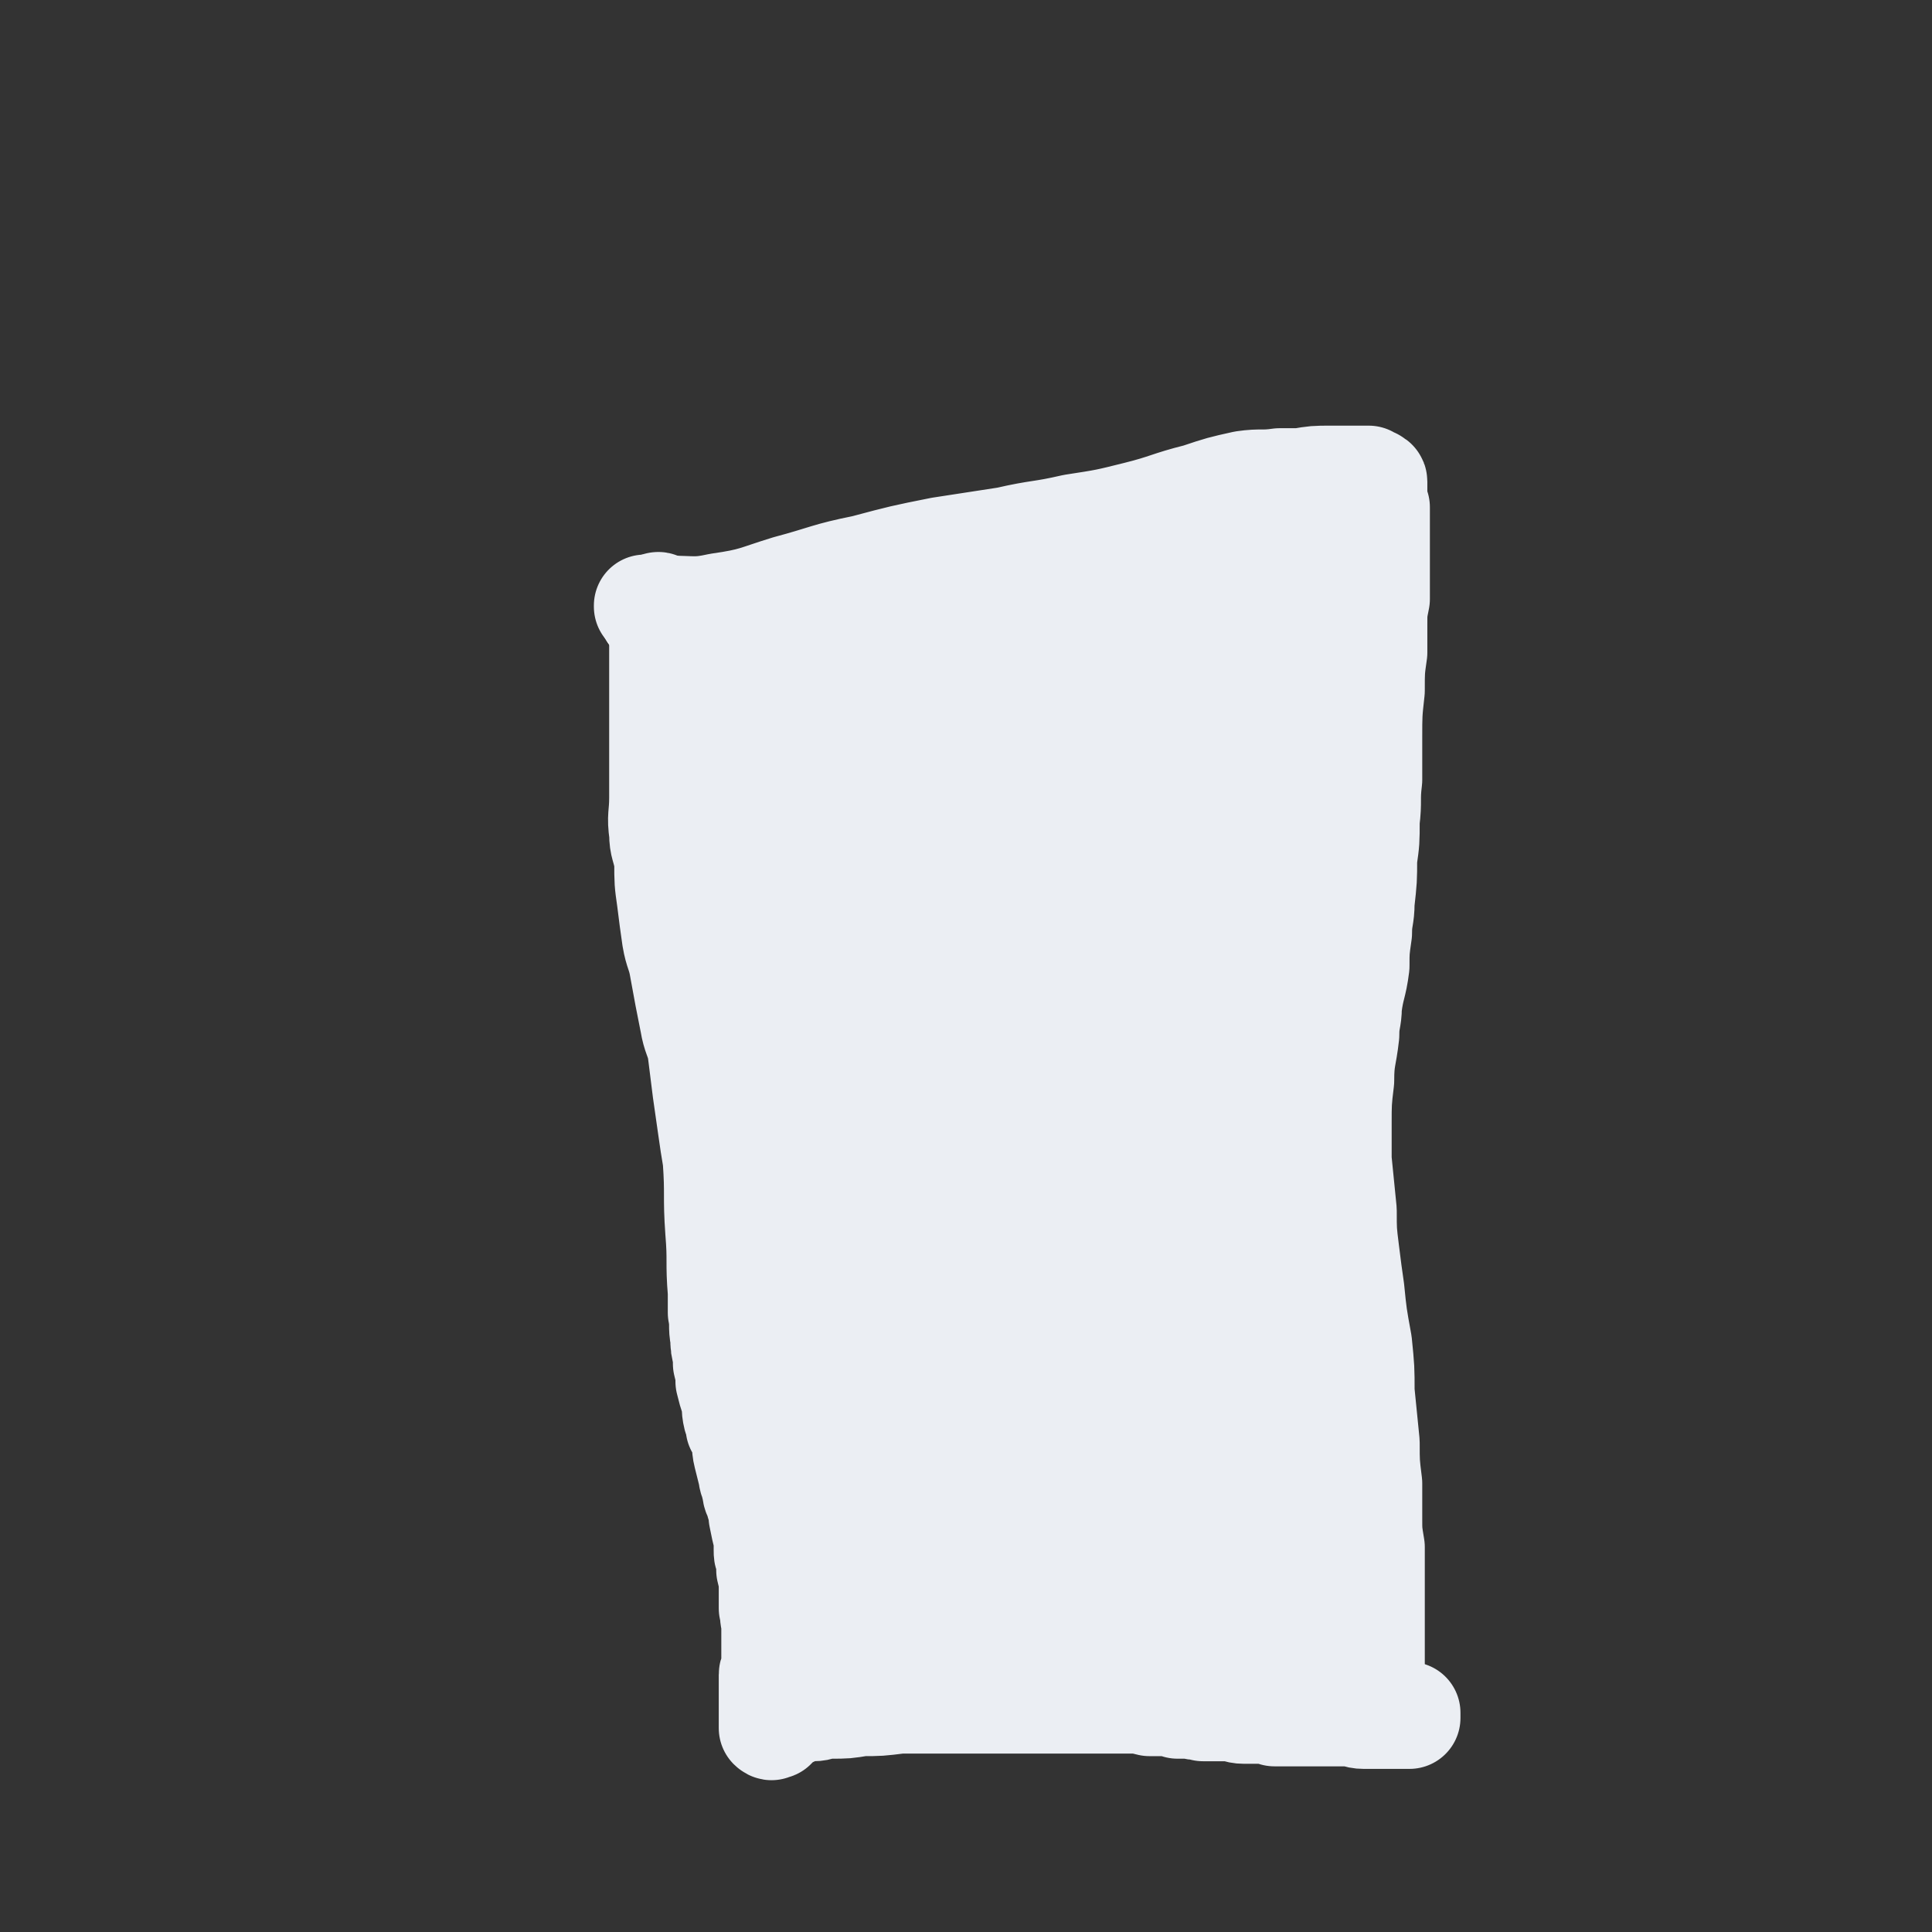
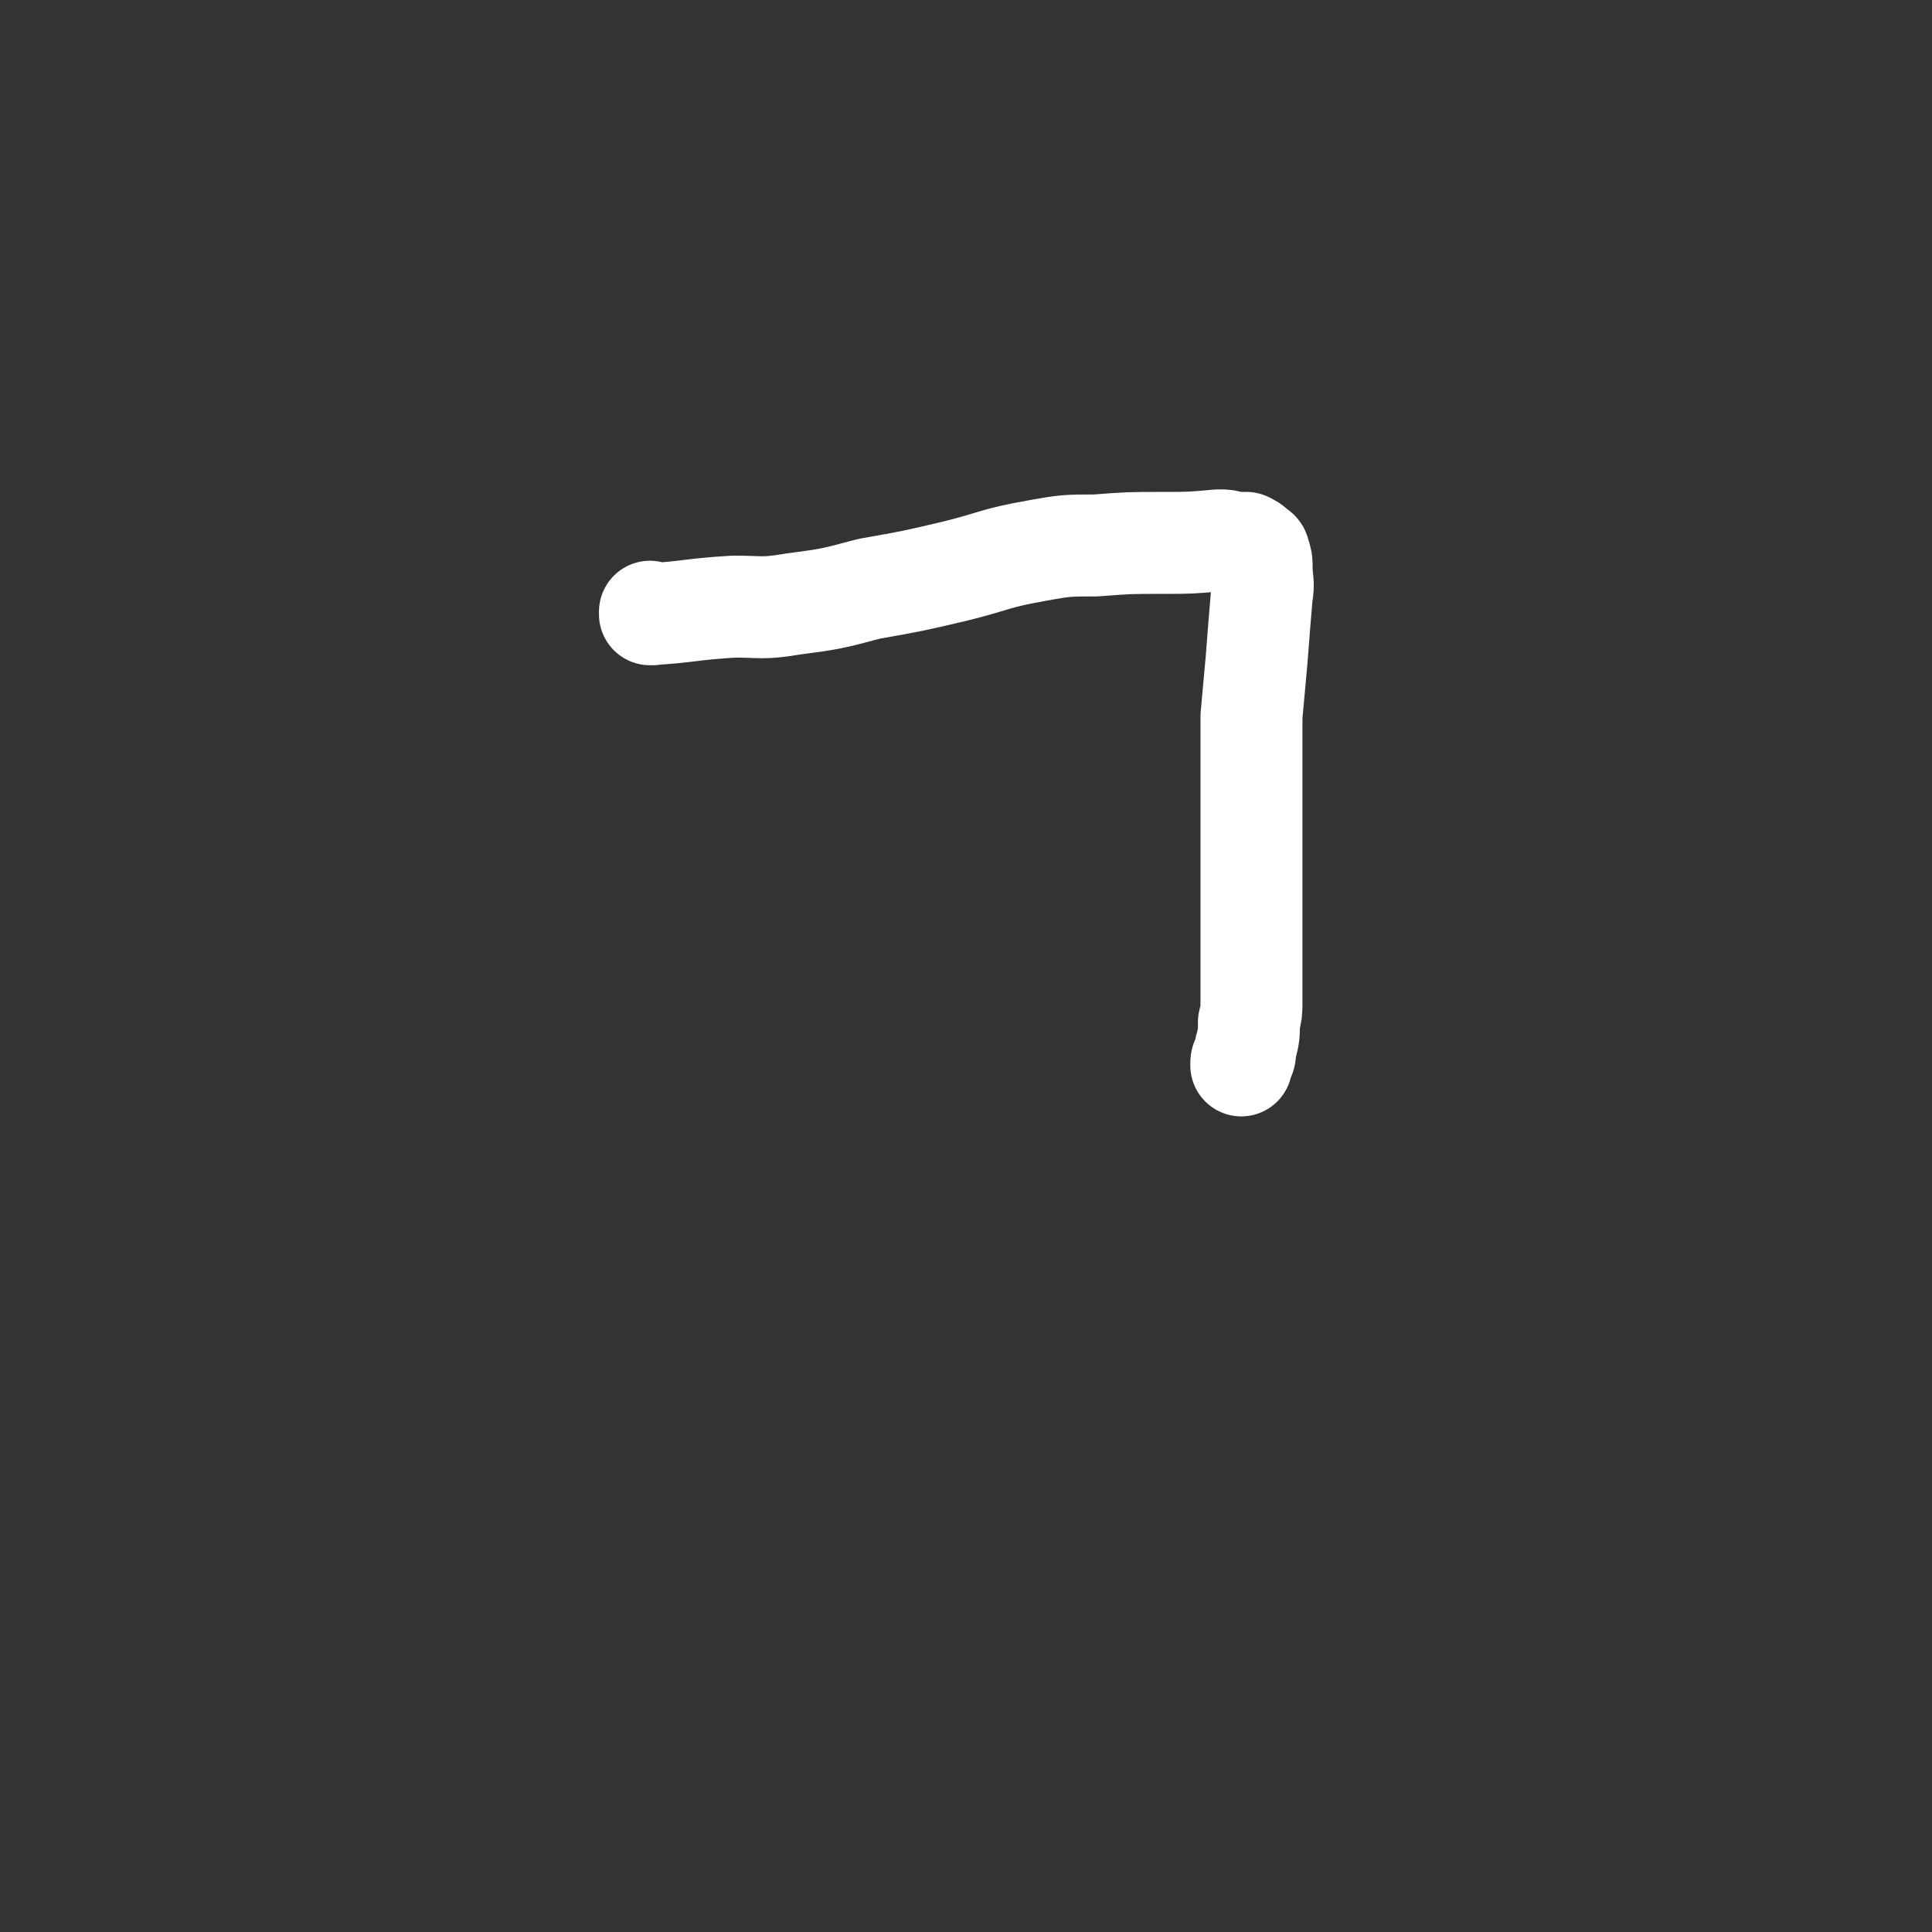
<svg xmlns="http://www.w3.org/2000/svg" viewBox="0 0 758 758" version="1.1">
  <rect x="0" y="0" width="758" height="758" fill="#333333" stroke="none" />
  <g fill="none" stroke="#FFFFFF" stroke-width="40" stroke-linecap="round" stroke-linejoin="round">
    <path d="M256,241c0,0 -1,-1 -1,-1 0,0 0,1 0,1 16,-1 16,-2 33,-3 11,0 11,1 23,-1 15,-2 15,-2 30,-6 17,-3 17,-3 34,-7 16,-4 15,-5 32,-8 11,-2 12,-2 23,-2 13,-1 13,-1 26,-1 11,0 11,0 22,-1 3,0 3,0 6,1 3,0 3,0 5,0 2,1 2,1 3,2 1,1 2,1 2,2 1,3 1,3 1,6 0,5 1,5 0,11 -1,12 -1,12 -2,25 -1,11 -1,11 -2,22 0,9 0,9 0,18 0,6 0,6 0,12 0,7 0,7 0,14 0,9 0,9 0,18 0,11 0,11 0,21 0,8 0,8 0,17 0,6 0,6 0,12 0,4 0,4 -1,8 0,5 0,5 -1,9 -1,3 0,3 -1,5 -1,1 -1,1 -1,3 " />
  </g>
  <g fill="none" stroke="#EBEEF3" stroke-width="40" stroke-linecap="round" stroke-linejoin="round">
-     <path d="M254,239c0,-1 -1,-1 -1,-1 0,-1 0,0 0,0 0,0 0,0 0,0 5,0 5,0 9,0 10,0 11,1 20,-1 14,-2 14,-3 27,-7 15,-4 15,-5 30,-8 15,-4 15,-4 30,-7 13,-2 13,-2 26,-4 13,-3 13,-2 26,-5 13,-2 13,-2 25,-5 12,-3 12,-4 24,-7 9,-3 9,-3 18,-5 7,-1 7,0 14,-1 4,0 4,0 8,0 6,-1 6,-1 12,-1 2,0 2,0 5,0 2,0 2,0 4,0 1,0 1,0 3,0 0,0 0,0 1,0 1,0 1,0 1,0 1,0 1,0 1,0 0,0 0,1 1,1 0,0 0,0 0,0 0,0 0,0 0,0 1,0 1,0 1,0 0,0 0,0 0,0 0,0 0,0 0,0 0,1 1,0 1,1 0,0 0,0 0,1 0,1 0,1 0,1 0,1 0,1 0,2 0,1 0,1 0,3 0,1 0,1 1,3 0,2 0,2 0,4 0,6 0,6 0,12 0,5 0,5 0,10 0,5 0,5 0,10 -1,5 -1,5 -1,10 0,5 0,5 0,11 -1,7 -1,7 -1,15 -1,9 -1,9 -1,19 0,8 0,8 0,16 -1,8 0,8 -1,16 0,8 0,8 -1,15 0,8 0,8 -1,17 0,6 -1,6 -1,12 -1,7 -1,7 -1,13 -1,8 -2,8 -3,16 0,5 -1,5 -1,11 -1,9 -2,9 -2,18 -1,8 -1,9 -1,17 0,7 0,7 0,14 1,10 1,10 2,20 0,8 0,8 1,16 1,8 1,8 2,15 1,10 1,10 3,21 1,10 1,10 1,19 1,10 1,10 2,20 0,8 0,8 1,16 0,7 0,7 0,14 0,5 0,5 1,11 0,2 0,2 0,4 0,4 0,4 0,9 0,4 0,4 0,9 0,3 0,3 0,6 0,1 0,1 0,2 0,2 0,2 0,3 0,3 0,3 0,5 0,2 0,2 0,4 0,2 0,2 0,3 0,1 0,1 0,2 0,1 0,1 0,2 0,0 0,0 0,1 0,0 0,0 0,1 0,0 0,0 0,0 0,0 0,0 0,0 0,-1 0,-1 0,-2 0,-1 0,-1 0,-1 " />
-     <path d="M259,238c0,-1 -1,-1 -1,-1 0,-1 1,0 1,0 0,0 0,0 0,0 0,0 -1,-1 -1,0 0,0 1,1 1,3 0,4 0,4 0,8 0,6 0,6 0,11 0,8 0,8 0,15 0,7 0,7 0,14 0,6 0,6 0,13 0,6 0,6 0,12 0,7 -1,7 0,14 0,5 1,5 2,11 0,8 0,8 1,15 1,8 1,8 2,15 1,6 2,6 3,12 2,11 2,11 4,21 1,6 2,6 3,11 1,8 1,8 2,16 1,7 1,7 2,14 1,7 1,7 2,13 1,14 0,14 1,28 1,12 0,12 1,24 0,4 0,4 0,8 1,5 0,5 1,10 0,3 0,3 1,7 0,1 0,1 0,3 1,4 1,4 1,7 1,4 1,4 2,7 1,3 0,3 1,7 1,2 1,2 1,4 1,2 1,1 2,3 1,4 0,4 1,8 1,4 1,4 2,8 0,2 1,2 1,4 1,2 0,2 1,4 0,0 0,0 1,1 0,1 0,1 0,2 1,3 1,3 1,5 1,5 1,5 2,9 0,2 0,2 0,4 0,2 0,2 1,3 0,2 0,2 0,3 0,1 0,1 0,2 1,4 1,4 1,8 0,4 0,4 0,7 1,3 0,3 1,5 0,1 0,1 0,2 0,1 0,1 0,2 0,1 0,1 0,2 0,4 0,4 0,7 0,1 0,1 0,3 0,1 0,2 0,3 0,1 -1,1 -1,2 0,2 0,2 0,3 0,1 0,1 0,1 0,1 0,1 0,2 0,1 0,1 0,2 0,1 0,1 0,2 0,1 0,1 0,2 0,0 0,0 0,1 0,1 0,1 0,2 0,0 0,0 0,1 0,0 0,0 0,1 0,0 0,0 0,1 0,0 0,0 0,1 0,0 0,0 0,1 0,0 0,0 0,0 0,0 0,0 0,1 0,0 0,0 0,0 0,0 0,0 0,0 0,0 0,0 0,0 0,0 0,0 0,0 0,0 0,0 0,0 0,0 1,1 1,0 0,0 0,0 1,0 0,-1 0,-1 1,-1 0,-1 0,-1 1,-2 1,0 1,0 2,-1 0,0 0,0 1,-1 1,0 1,0 2,0 1,-1 1,-1 2,-1 3,-1 3,-1 6,-1 3,0 3,-1 7,-1 6,0 6,0 12,-1 7,0 7,0 15,-1 7,0 7,0 14,0 7,0 7,0 14,0 7,0 7,0 14,0 6,0 6,0 12,0 5,0 5,0 11,0 5,0 5,0 10,0 4,0 4,0 9,0 3,0 3,0 7,0 3,0 3,0 7,1 3,0 3,0 6,0 2,0 2,0 5,1 3,0 3,0 5,0 3,1 3,0 5,1 2,0 2,0 5,0 2,0 2,0 5,0 3,0 3,1 6,1 3,0 3,0 6,0 3,0 3,0 6,1 4,0 4,0 8,0 3,0 3,0 7,0 3,0 3,0 7,0 3,0 3,0 7,0 3,0 3,1 6,1 3,0 3,0 5,0 2,0 2,0 4,0 2,0 2,0 3,0 2,0 2,0 3,0 0,0 0,0 1,0 1,0 1,0 1,0 1,0 1,0 1,0 0,-1 0,-1 0,-1 0,0 0,0 0,-1 " />
-     <path d="M282,264c0,-1 -1,-1 -1,-1 0,0 1,0 1,0 0,0 0,0 0,0 0,0 -1,0 -1,0 0,0 1,0 1,0 0,2 0,2 0,4 0,2 -1,2 0,4 0,2 1,2 1,5 1,1 1,1 1,3 0,3 1,3 1,6 1,3 1,3 1,7 1,2 0,2 1,5 1,3 1,3 2,6 1,3 1,3 2,7 1,3 1,3 2,6 0,3 0,3 1,6 1,3 1,3 2,6 1,2 1,2 1,4 1,5 1,5 2,10 1,4 1,4 1,7 1,5 1,5 1,9 1,4 1,4 1,9 0,5 0,5 1,9 0,5 0,5 0,9 1,6 1,6 1,11 0,4 0,4 1,7 0,6 0,6 0,11 1,5 1,5 1,9 0,4 0,4 1,7 0,7 0,7 1,14 0,7 0,7 1,13 0,7 0,7 1,14 0,5 0,5 1,9 0,4 0,4 1,8 0,2 0,2 0,5 1,3 1,3 1,6 1,2 1,2 2,5 1,2 1,2 1,5 1,3 1,3 2,6 0,3 0,3 1,6 0,3 0,3 1,5 1,3 1,3 1,6 1,4 1,4 1,8 1,4 1,4 1,8 1,4 1,4 1,8 0,4 0,4 1,8 0,4 0,4 1,9 0,4 0,4 0,8 1,5 1,5 1,10 0,3 0,3 1,7 0,2 0,2 0,5 0,2 0,2 0,5 1,1 0,1 1,3 0,1 0,1 0,2 0,2 0,2 0,3 0,2 0,2 0,4 0,2 0,2 0,4 1,2 0,2 1,3 0,2 0,2 0,4 0,2 0,2 0,4 0,1 0,1 0,3 0,1 0,1 0,2 0,1 0,1 0,3 0,2 0,2 0,4 0,1 0,1 0,2 0,2 0,2 0,3 0,2 0,2 1,3 0,1 0,1 0,2 0,1 0,1 0,2 0,0 -1,0 0,1 0,0 0,0 0,1 0,0 0,0 0,1 0,0 0,0 0,0 0,1 0,1 0,1 0,0 0,0 0,0 0,0 0,0 0,0 0,0 0,0 1,0 0,0 0,0 0,0 0,0 0,0 1,0 0,0 0,0 1,0 1,0 1,0 2,-1 0,0 0,0 1,0 2,-1 2,0 3,-1 2,0 2,0 3,-1 2,0 2,0 3,-1 3,-1 3,0 6,-1 4,-1 4,-2 7,-3 3,-1 3,-1 5,-2 2,-1 2,-1 5,-2 7,-1 7,-1 14,-2 2,0 2,0 5,0 2,-1 2,-1 4,-1 2,0 2,0 4,0 3,0 3,0 5,0 3,0 3,0 5,0 2,0 2,0 3,0 2,-1 2,0 3,0 2,-1 2,-1 3,-1 2,0 2,0 4,0 2,0 2,0 5,0 3,0 3,0 5,0 2,0 2,0 4,0 2,0 2,0 4,0 1,0 1,0 3,0 2,0 2,0 5,0 3,0 3,0 5,0 2,0 2,0 5,0 1,0 1,0 3,0 2,0 2,0 3,0 2,0 2,0 4,0 1,0 1,0 3,0 2,0 2,0 5,0 1,0 1,0 3,0 1,0 1,0 3,-1 1,0 1,1 2,0 1,0 1,0 1,0 1,0 1,0 2,-1 0,0 0,0 1,0 0,-1 0,-1 1,-1 0,-1 0,-1 1,-1 1,-1 1,-1 1,-2 2,-2 2,-3 3,-5 2,-2 2,-2 4,-5 2,-2 2,-2 5,-5 3,-4 3,-4 5,-8 2,-5 2,-5 4,-10 2,-4 2,-4 3,-9 2,-6 1,-6 3,-12 1,-3 1,-3 2,-7 1,-5 1,-5 2,-11 1,-5 1,-5 2,-10 1,-4 1,-4 1,-8 1,-6 1,-6 2,-13 0,-3 0,-3 0,-6 0,-3 0,-3 0,-7 0,-3 -1,-3 -1,-7 -1,-5 -1,-5 -2,-9 0,-3 0,-3 -1,-6 0,-4 0,-4 -1,-8 0,-5 0,-5 -1,-10 -1,-3 0,-3 -1,-6 -1,-7 -1,-7 -2,-14 0,-4 0,-4 -1,-9 0,-6 -1,-6 -1,-11 -1,-8 -1,-8 -1,-16 -1,-5 -1,-5 -1,-10 -1,-6 0,-6 -1,-13 0,-5 -1,-5 -1,-10 0,-5 0,-5 0,-11 -1,-4 -1,-4 -1,-7 0,-7 0,-7 0,-13 0,-6 0,-6 0,-11 0,-4 0,-4 0,-9 0,-4 -1,-4 0,-8 0,-5 1,-5 1,-9 1,-6 0,-6 1,-11 0,-5 0,-5 1,-11 0,-2 0,-2 0,-5 1,-3 1,-3 1,-6 0,-4 0,-4 1,-7 0,-5 0,-5 1,-9 1,-2 0,-2 1,-4 0,-2 0,-2 1,-5 0,-2 0,-2 1,-4 0,-3 0,-3 1,-5 0,-2 1,-2 1,-4 0,-3 0,-3 1,-6 0,-1 0,-1 0,-2 0,-1 0,-1 1,-2 0,-1 0,-1 0,-2 0,-1 0,-1 0,-2 0,-1 0,-1 1,-3 0,-2 0,-2 0,-4 1,-2 1,-2 2,-5 1,-3 0,-3 1,-6 0,-1 0,-1 1,-3 0,-2 0,-2 0,-3 0,-2 0,-2 0,-4 0,0 0,0 0,-1 0,-1 0,-1 0,-2 0,0 1,0 0,-1 0,0 0,0 -1,0 0,0 0,0 -1,0 0,0 0,0 0,0 -1,0 -1,0 -1,0 -1,0 -1,0 -1,0 -1,0 -1,0 -2,0 -1,0 -1,0 -2,0 -5,0 -5,0 -10,1 -4,0 -4,0 -9,0 -9,0 -9,0 -18,0 -9,1 -10,0 -19,1 -10,2 -10,3 -20,6 -8,2 -8,2 -16,4 -9,2 -9,3 -18,5 -10,3 -10,4 -20,6 -8,2 -8,1 -17,2 -6,1 -6,1 -13,1 -8,1 -8,0 -15,1 -5,1 -4,2 -8,3 -6,2 -6,2 -11,4 -3,2 -3,2 -5,3 -2,1 -2,1 -3,2 -1,1 -1,1 -2,1 0,1 0,1 -1,1 0,0 0,0 0,1 0,0 0,0 0,0 5,1 5,2 9,2 10,1 11,1 21,0 15,-1 15,-3 31,-6 17,-3 17,-4 34,-7 16,-2 16,-2 31,-3 14,-1 14,0 27,-1 10,0 10,0 20,0 5,0 5,0 9,0 2,0 2,0 4,0 1,0 1,0 1,0 1,0 1,0 1,0 0,0 0,0 -1,0 -1,0 -1,0 -2,0 -9,0 -10,-1 -19,0 -10,1 -10,2 -21,5 -12,2 -13,2 -25,6 -13,3 -13,5 -26,8 -11,3 -11,3 -22,4 -10,2 -10,1 -21,2 -9,1 -9,1 -18,3 -7,2 -7,2 -13,5 -6,2 -6,2 -12,4 -3,1 -3,1 -6,3 -1,0 -1,0 -3,1 -1,0 -1,0 -1,0 -1,1 -1,1 -1,1 0,1 0,1 0,1 -1,0 0,0 0,0 6,0 6,1 13,0 11,-1 11,-2 22,-4 16,-3 15,-4 30,-7 16,-3 16,-3 32,-5 16,-2 17,-2 33,-3 15,-2 15,-3 30,-4 11,-2 11,-1 22,-2 5,0 5,-1 9,0 2,0 2,1 3,2 1,0 1,0 2,1 0,0 0,0 1,0 0,1 0,1 0,1 -1,0 -1,0 -2,1 -9,1 -9,0 -18,2 -15,4 -15,5 -30,10 -15,5 -15,5 -30,9 -12,3 -12,4 -24,6 -11,1 -11,-1 -22,1 -11,2 -11,3 -22,8 -5,2 -5,3 -10,6 -3,2 -3,2 -7,4 -2,1 -2,1 -3,2 -1,1 -1,1 -2,1 -1,1 -1,1 -1,1 0,0 0,0 0,0 1,1 1,1 2,1 7,1 7,1 14,1 10,-1 10,-1 20,-3 14,-3 14,-3 28,-6 15,-5 15,-6 31,-10 11,-3 11,-2 22,-3 9,-1 9,-1 19,-1 3,0 3,0 7,0 1,0 1,-1 2,-1 1,0 1,0 1,0 0,0 1,0 1,0 -2,0 -2,0 -4,0 -10,2 -10,2 -21,4 -13,2 -13,3 -25,6 -16,4 -16,4 -32,8 -14,3 -14,4 -27,5 -12,2 -12,1 -25,2 -10,1 -10,0 -21,1 -7,1 -7,1 -13,3 -3,1 -3,1 -5,2 -2,1 -2,0 -4,1 0,0 0,0 -1,0 0,0 0,1 0,0 -1,0 -1,0 0,-1 2,-1 3,0 6,-2 10,-5 10,-5 20,-10 11,-7 10,-9 22,-14 8,-4 9,-1 19,-4 8,-2 8,-3 17,-6 6,-3 6,-3 12,-6 3,-1 3,-1 6,-2 1,0 1,0 2,-1 1,0 1,0 1,0 0,0 -1,0 -2,1 -4,3 -3,4 -8,5 -7,4 -7,2 -15,5 -11,5 -11,5 -23,12 -9,5 -9,6 -19,12 -11,8 -11,8 -22,17 -5,4 -5,4 -9,10 -4,5 -4,5 -8,10 -1,3 -1,3 -3,7 0,1 0,1 0,2 0,1 0,1 0,2 0,1 1,1 2,2 2,1 2,2 5,1 4,0 5,0 9,-3 7,-4 6,-5 13,-10 6,-6 7,-5 12,-11 6,-6 5,-7 9,-13 6,-11 6,-11 12,-22 2,-4 3,-4 4,-8 2,-4 2,-5 3,-9 1,-4 1,-4 2,-7 0,-1 0,-1 0,-3 0,0 0,-1 0,0 1,0 1,0 1,0 0,5 0,6 -1,10 -2,10 -2,10 -5,20 -4,17 -5,17 -9,34 -3,16 -2,16 -6,32 -4,15 -4,15 -9,30 -4,14 -5,14 -9,28 -3,12 -2,12 -4,24 -1,4 -1,4 -1,7 -1,3 -1,3 -1,5 0,1 0,1 0,1 0,0 0,0 0,0 0,-3 0,-4 1,-8 1,-12 0,-13 3,-25 3,-16 4,-16 8,-31 3,-15 4,-15 7,-30 2,-13 2,-13 4,-27 1,-9 1,-9 2,-17 1,-2 1,-2 1,-4 0,-1 0,-1 1,-2 0,-1 0,-1 0,-2 0,0 0,0 1,0 1,2 1,2 1,5 3,15 4,15 5,30 2,17 2,17 1,34 0,22 -1,22 -2,43 -1,22 -1,22 -2,43 -1,20 -1,20 -2,41 -1,17 -1,17 -1,35 -1,16 -1,16 -1,33 -1,12 -1,12 -1,25 0,7 0,7 0,15 0,0 0,0 0,0 0,0 0,0 0,0 -2,-10 -2,-10 -3,-20 -2,-15 -2,-16 -2,-31 -1,-18 -1,-18 -1,-36 0,-18 1,-18 2,-35 0,-18 1,-18 1,-35 0,-15 0,-15 0,-30 0,-13 0,-13 0,-25 -1,-9 -1,-9 -2,-17 -1,-5 -1,-5 -2,-10 -1,-3 -1,-3 -2,-7 -1,-1 -1,-1 -2,-2 -1,-1 -1,-1 -1,-2 0,0 0,1 0,1 -1,1 -1,1 0,2 1,8 1,8 2,16 2,12 1,12 2,24 0,14 1,14 0,28 0,14 -1,14 -2,28 -2,14 -2,14 -4,28 -1,14 -1,14 -2,28 0,15 -1,15 0,31 1,17 1,17 3,35 1,14 1,14 3,29 1,5 1,5 2,9 0,2 0,2 0,4 1,0 0,1 1,1 0,-3 0,-4 1,-7 2,-10 2,-10 3,-19 3,-17 2,-17 5,-33 4,-19 5,-18 9,-37 4,-17 4,-17 8,-35 4,-17 3,-17 8,-34 4,-17 6,-16 10,-33 4,-16 3,-16 6,-32 3,-14 2,-14 5,-28 4,-15 5,-14 9,-29 3,-10 3,-10 5,-19 1,-4 1,-4 2,-8 1,-1 1,-1 1,-2 0,-1 0,-1 0,-1 1,-1 1,-1 1,-1 0,7 0,8 1,16 0,14 0,14 0,29 -1,18 -1,18 -3,37 -1,20 0,20 -2,40 -2,22 -3,22 -5,44 -3,21 -4,21 -6,43 -2,20 -2,20 -3,41 -1,17 -2,16 -3,33 0,9 0,9 0,18 0,2 0,2 0,5 0,1 0,2 0,2 1,0 3,0 4,-2 6,-7 6,-7 11,-16 8,-15 7,-15 16,-30 7,-11 7,-11 15,-21 5,-6 6,-5 12,-10 4,-4 4,-5 9,-8 3,-3 4,-3 8,-5 1,0 1,0 3,0 1,0 1,-1 2,0 2,2 2,3 3,6 2,8 2,8 3,17 2,10 1,10 1,20 0,10 0,10 0,20 0,7 0,7 0,15 0,5 0,5 0,10 0,3 0,3 0,6 1,2 1,2 1,5 1,2 1,2 1,3 0,1 0,1 1,2 0,0 0,0 0,1 1,0 1,0 1,1 0,0 0,0 0,0 0,1 0,1 0,1 0,0 1,0 1,0 0,1 0,1 0,1 0,0 0,0 0,0 1,1 1,1 1,1 2,2 2,2 3,5 2,2 2,2 4,3 1,2 2,2 3,4 1,1 1,1 2,2 1,1 1,1 2,1 0,1 0,1 1,1 0,0 0,0 0,0 1,-1 1,-2 1,-3 0,-9 0,-9 0,-18 1,-10 0,-10 1,-20 0,-10 0,-10 1,-20 0,-8 0,-8 0,-16 0,-5 1,-5 0,-10 0,-6 0,-6 -1,-12 0,-2 0,-2 -1,-4 0,-1 0,-1 0,-2 0,-1 0,-1 0,-1 0,0 0,0 0,0 0,3 0,3 0,5 0,9 1,9 2,17 0,6 0,6 0,13 1,5 1,5 1,10 0,4 0,4 0,8 0,2 1,2 1,4 0,2 0,2 0,5 0,0 0,0 0,0 0,0 0,0 0,1 0,0 0,0 0,0 -3,-7 -4,-7 -6,-14 -4,-11 -4,-12 -5,-24 -3,-14 -3,-14 -4,-29 -1,-17 0,-17 -1,-34 -1,-16 -1,-16 -2,-32 -1,-29 -1,-29 -4,-59 -1,-14 -1,-14 -2,-28 -2,-13 -2,-14 -4,-27 -2,-12 -2,-12 -4,-23 -1,-9 -1,-9 -3,-18 -1,-5 -1,-5 -2,-10 -1,-4 -1,-4 -1,-8 -1,-2 -1,-2 -1,-4 0,-1 0,-1 -1,-2 0,0 0,0 0,0 0,0 0,0 0,1 1,3 1,3 1,6 3,8 4,8 5,16 4,16 3,16 5,32 2,15 2,15 3,30 2,15 1,15 2,29 1,16 1,16 1,32 0,16 0,16 0,33 1,17 1,17 1,35 0,17 0,17 0,35 0,16 0,16 0,31 0,13 1,13 0,25 0,8 0,8 -1,16 0,3 0,3 0,7 0,1 0,1 0,3 0,1 0,1 0,2 0,1 0,1 -1,1 0,0 -1,1 -1,0 -6,-10 -7,-10 -11,-21 -4,-12 -4,-13 -6,-26 -3,-14 -2,-14 -4,-29 -2,-17 -2,-17 -3,-35 -1,-19 -1,-19 -1,-38 -1,-23 -1,-23 0,-46 0,-25 1,-25 2,-50 1,-23 1,-23 3,-45 1,-17 1,-17 1,-34 1,-12 1,-12 1,-24 -1,-4 0,-4 -1,-8 0,-1 0,-1 -1,-3 0,0 0,-1 0,-1 0,0 0,1 0,1 0,2 0,2 0,3 0,9 0,9 0,18 0,16 1,16 1,32 1,18 1,18 0,35 0,18 0,18 -1,36 -1,17 -1,17 -1,35 -1,16 -1,16 -1,31 -1,17 -1,17 -2,33 0,19 0,19 -2,38 -1,19 -2,19 -3,38 -2,13 -2,13 -3,27 0,8 0,8 -1,16 0,2 0,2 0,4 0,0 0,0 0,1 0,0 0,0 -1,0 -1,-2 -1,-3 -1,-6 -2,-8 -3,-8 -4,-16 -1,-14 -1,-14 -2,-29 -1,-13 -1,-13 -1,-27 -1,-15 -1,-15 -1,-30 0,-33 -1,-33 0,-66 0,-19 0,-19 1,-38 1,-18 1,-18 2,-36 0,-15 0,-15 0,-30 0,-12 0,-12 0,-23 0,-9 -1,-9 -1,-18 0,-3 0,-3 -1,-7 0,-1 0,-1 0,-3 0,0 0,-1 -1,-1 0,0 0,0 0,1 0,2 0,2 0,5 -2,16 -1,16 -3,32 -2,15 -2,15 -4,29 -2,15 -3,15 -5,30 -1,15 -1,15 -2,30 -1,14 -2,14 -3,28 -1,17 0,18 -1,35 -1,19 -1,19 -3,37 -1,18 -1,18 -2,36 -1,13 -1,13 -2,25 0,7 0,7 0,15 0,3 0,3 0,6 0,2 0,2 0,4 0,1 0,1 0,2 0,1 0,1 0,1 -1,0 -1,-1 -1,-3 -2,-5 -3,-4 -4,-9 -4,-13 -4,-13 -7,-26 -2,-10 -2,-10 -3,-20 -1,-12 -1,-12 -2,-25 0,-12 0,-12 0,-24 -1,-13 -1,-13 -1,-27 0,-10 0,-10 0,-20 0,-5 0,-5 0,-9 0,-2 0,-2 0,-4 0,-1 0,-1 0,-2 0,0 0,0 0,0 0,0 0,-1 0,-1 0,3 1,3 1,6 3,11 4,11 7,22 2,12 2,13 4,25 2,14 2,14 4,28 1,13 0,13 1,26 1,12 1,12 1,24 1,9 1,9 1,19 1,8 1,8 1,17 1,6 1,6 1,12 1,4 1,4 1,8 0,3 0,3 0,5 0,2 1,2 1,4 0,1 0,1 0,1 0,1 0,1 0,1 -1,1 -1,1 -2,0 -4,-3 -4,-4 -9,-7 -3,-3 -3,-3 -6,-6 -6,-6 -6,-6 -12,-12 -5,-6 -5,-6 -9,-11 -4,-3 -3,-3 -7,-6 -4,-3 -4,-3 -8,-6 -2,-1 -3,-1 -5,-2 -1,-1 -1,-1 -3,-1 0,1 -1,1 -1,2 -1,2 -1,2 -1,5 0,5 0,5 1,11 1,6 1,6 3,12 2,5 2,5 3,10 1,2 1,2 1,5 1,1 1,1 1,3 0,0 0,0 1,1 0,1 0,1 0,1 -1,0 0,0 0,-1 -1,-8 -1,-8 -1,-17 0,-11 -1,-11 0,-23 0,-13 1,-13 3,-25 1,-11 1,-11 2,-23 1,-9 1,-9 2,-18 0,-2 0,-2 0,-5 1,-1 1,-1 1,-2 0,0 0,0 0,-1 0,0 0,-1 1,-1 0,1 0,1 0,2 3,10 4,10 6,20 3,12 2,12 4,25 2,11 2,11 3,23 0,5 0,5 0,11 0,4 0,4 0,9 0,2 0,2 0,3 0,1 0,1 -1,2 0,0 -1,0 -1,0 -3,-3 -4,-3 -5,-6 -4,-7 -5,-8 -6,-15 -3,-12 -3,-12 -4,-24 -1,-14 -1,-14 -2,-29 0,-16 0,-16 1,-33 0,-15 1,-15 1,-30 1,-16 1,-16 1,-32 1,-15 1,-15 1,-30 0,-14 0,-14 1,-29 0,-13 0,-13 0,-27 0,-10 0,-10 0,-19 0,-8 0,-8 0,-15 0,-3 -1,-3 -1,-5 0,-1 0,-1 -1,-2 0,-1 0,-1 0,-2 0,0 0,0 0,-1 0,0 0,0 0,0 0,0 0,1 0,2 0,5 -1,5 0,10 0,12 1,12 1,23 1,12 1,12 1,24 0,14 0,14 0,28 1,13 1,13 1,25 0,13 0,13 0,26 0,8 1,8 1,16 0,1 0,1 0,3 -1,1 0,1 0,3 0,1 0,1 0,1 -1,-11 -2,-12 -2,-24 0,-13 0,-13 1,-26 1,-14 1,-14 4,-28 2,-12 3,-12 6,-24 2,-8 1,-8 3,-17 0,-5 0,-5 1,-11 0,-5 0,-5 0,-9 0,-3 0,-3 0,-6 0,-2 0,-2 0,-3 0,-1 0,-1 0,-1 0,0 0,-1 0,-1 0,0 0,0 0,1 0,0 0,0 0,0 0,0 0,0 0,0 0,4 0,4 1,7 0,0 0,0 0,1 " />
-   </g>
+     </g>
</svg>